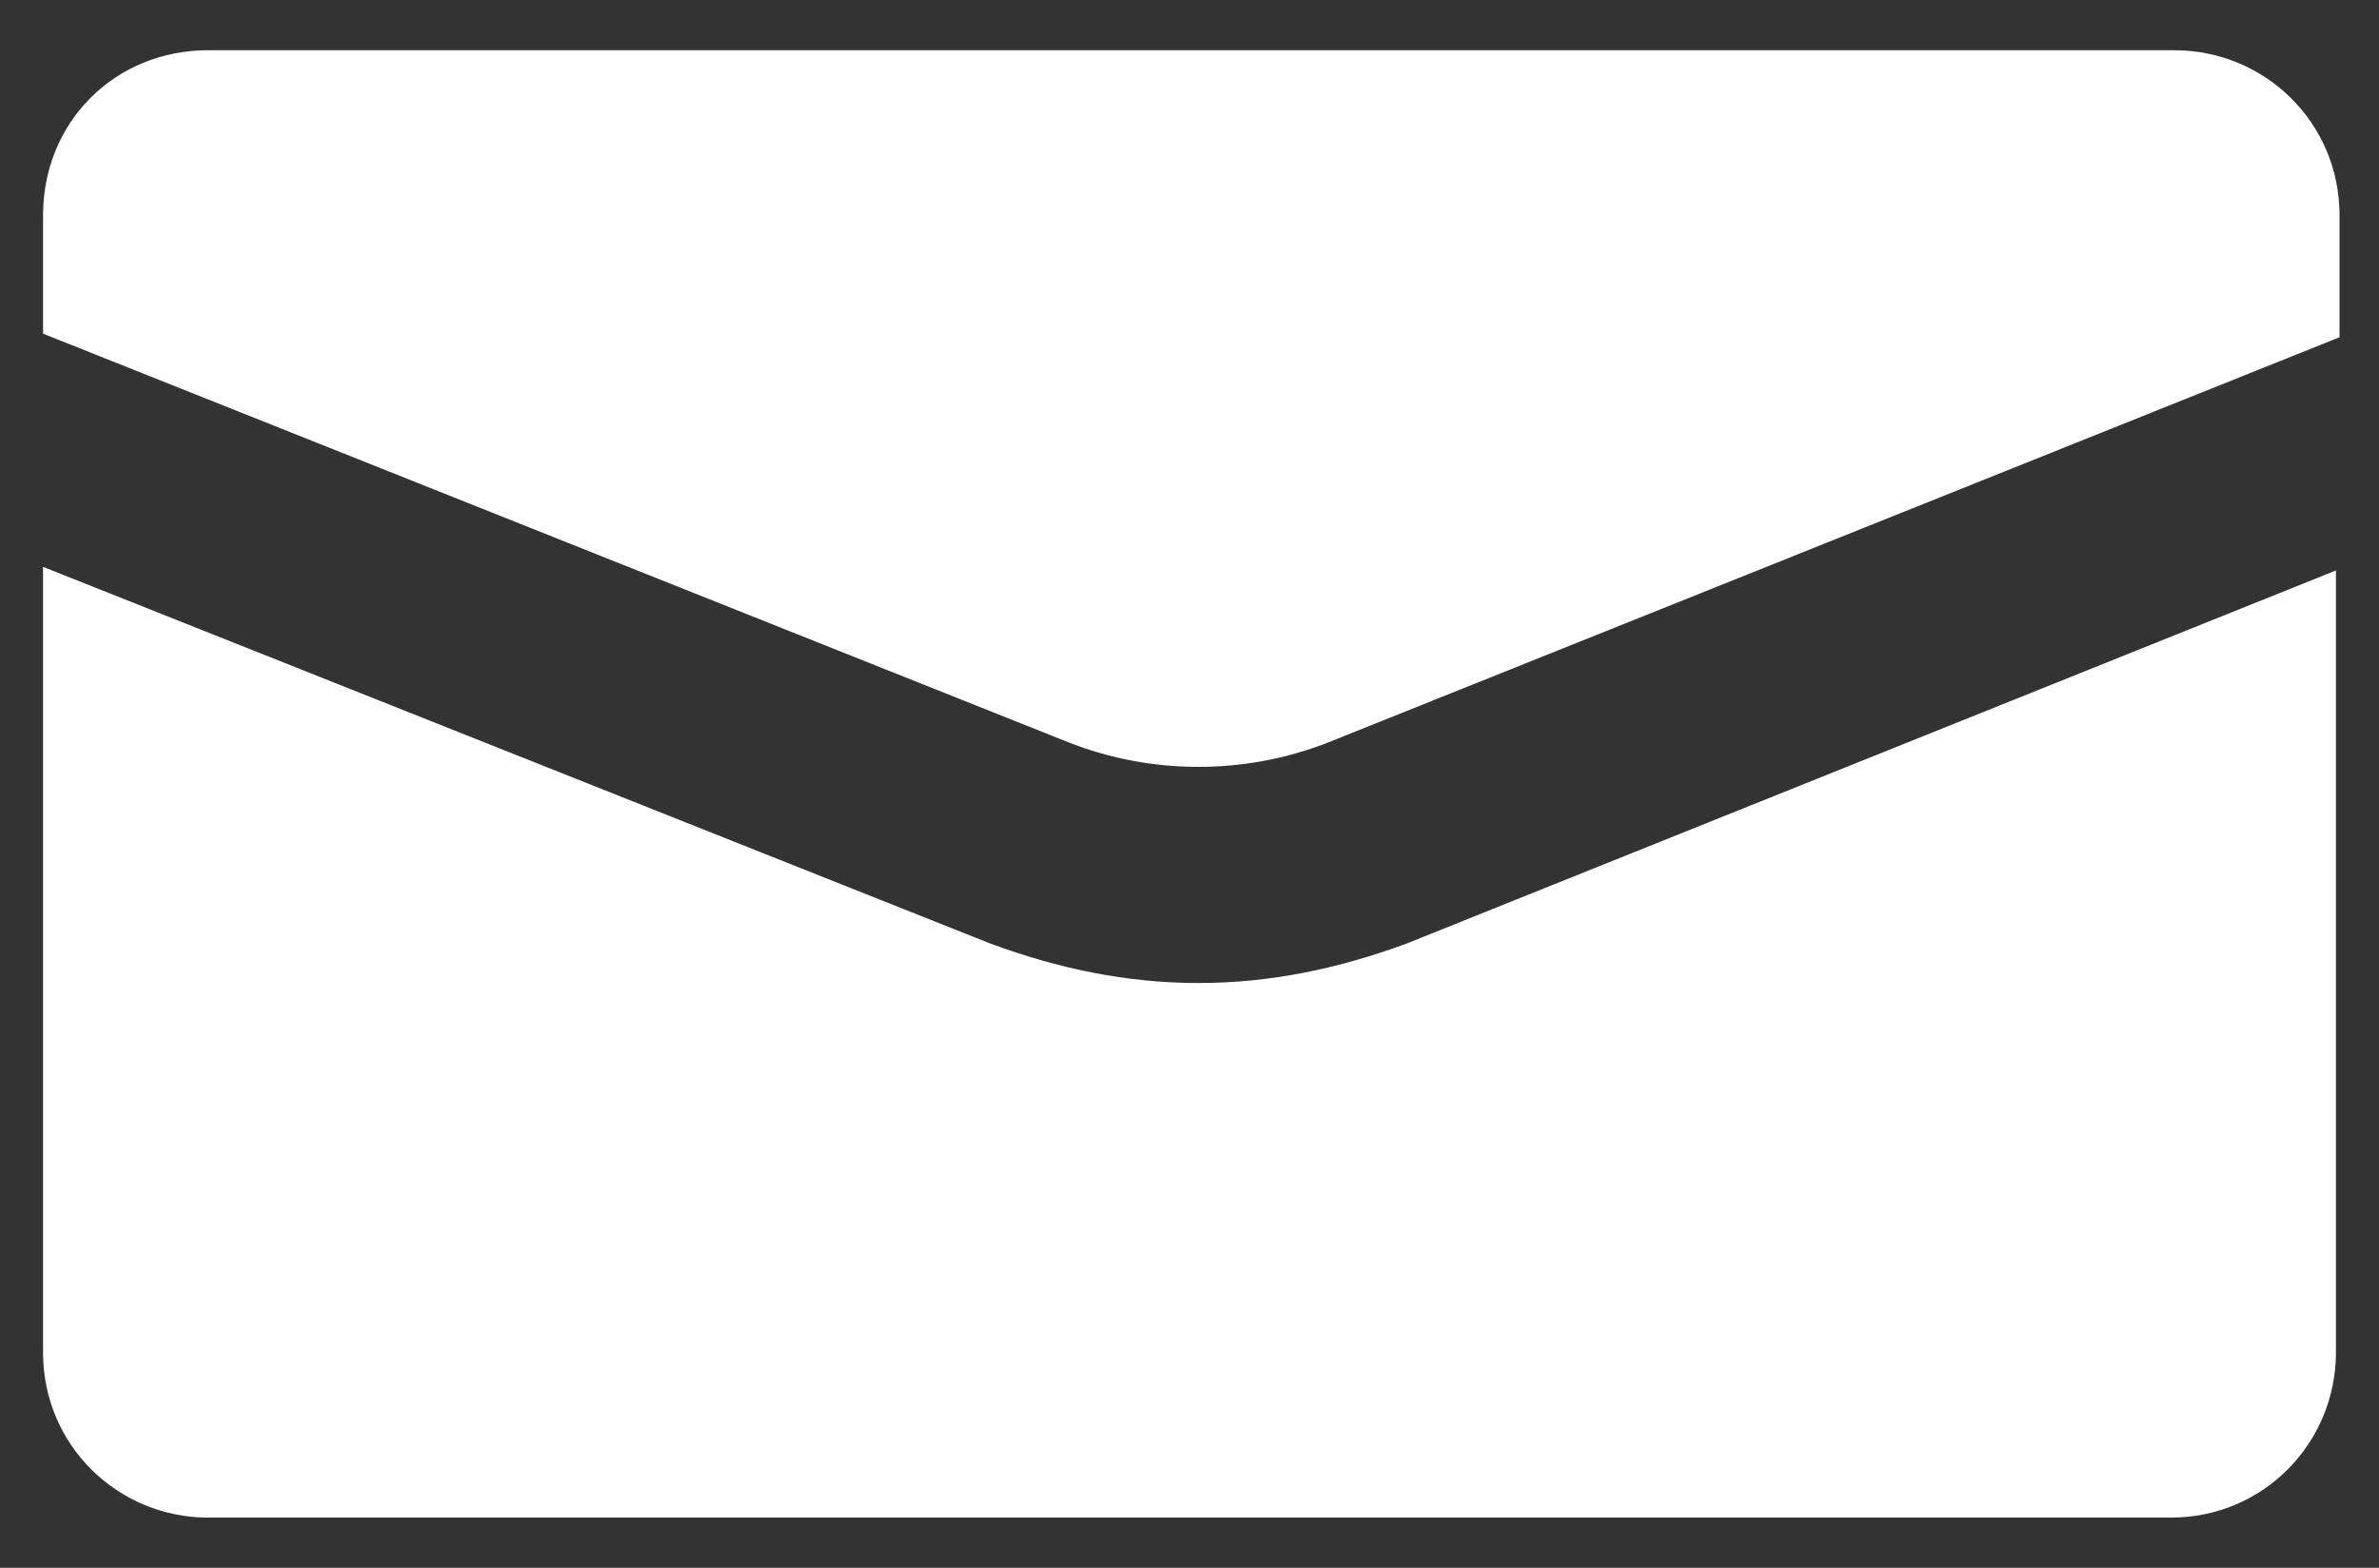
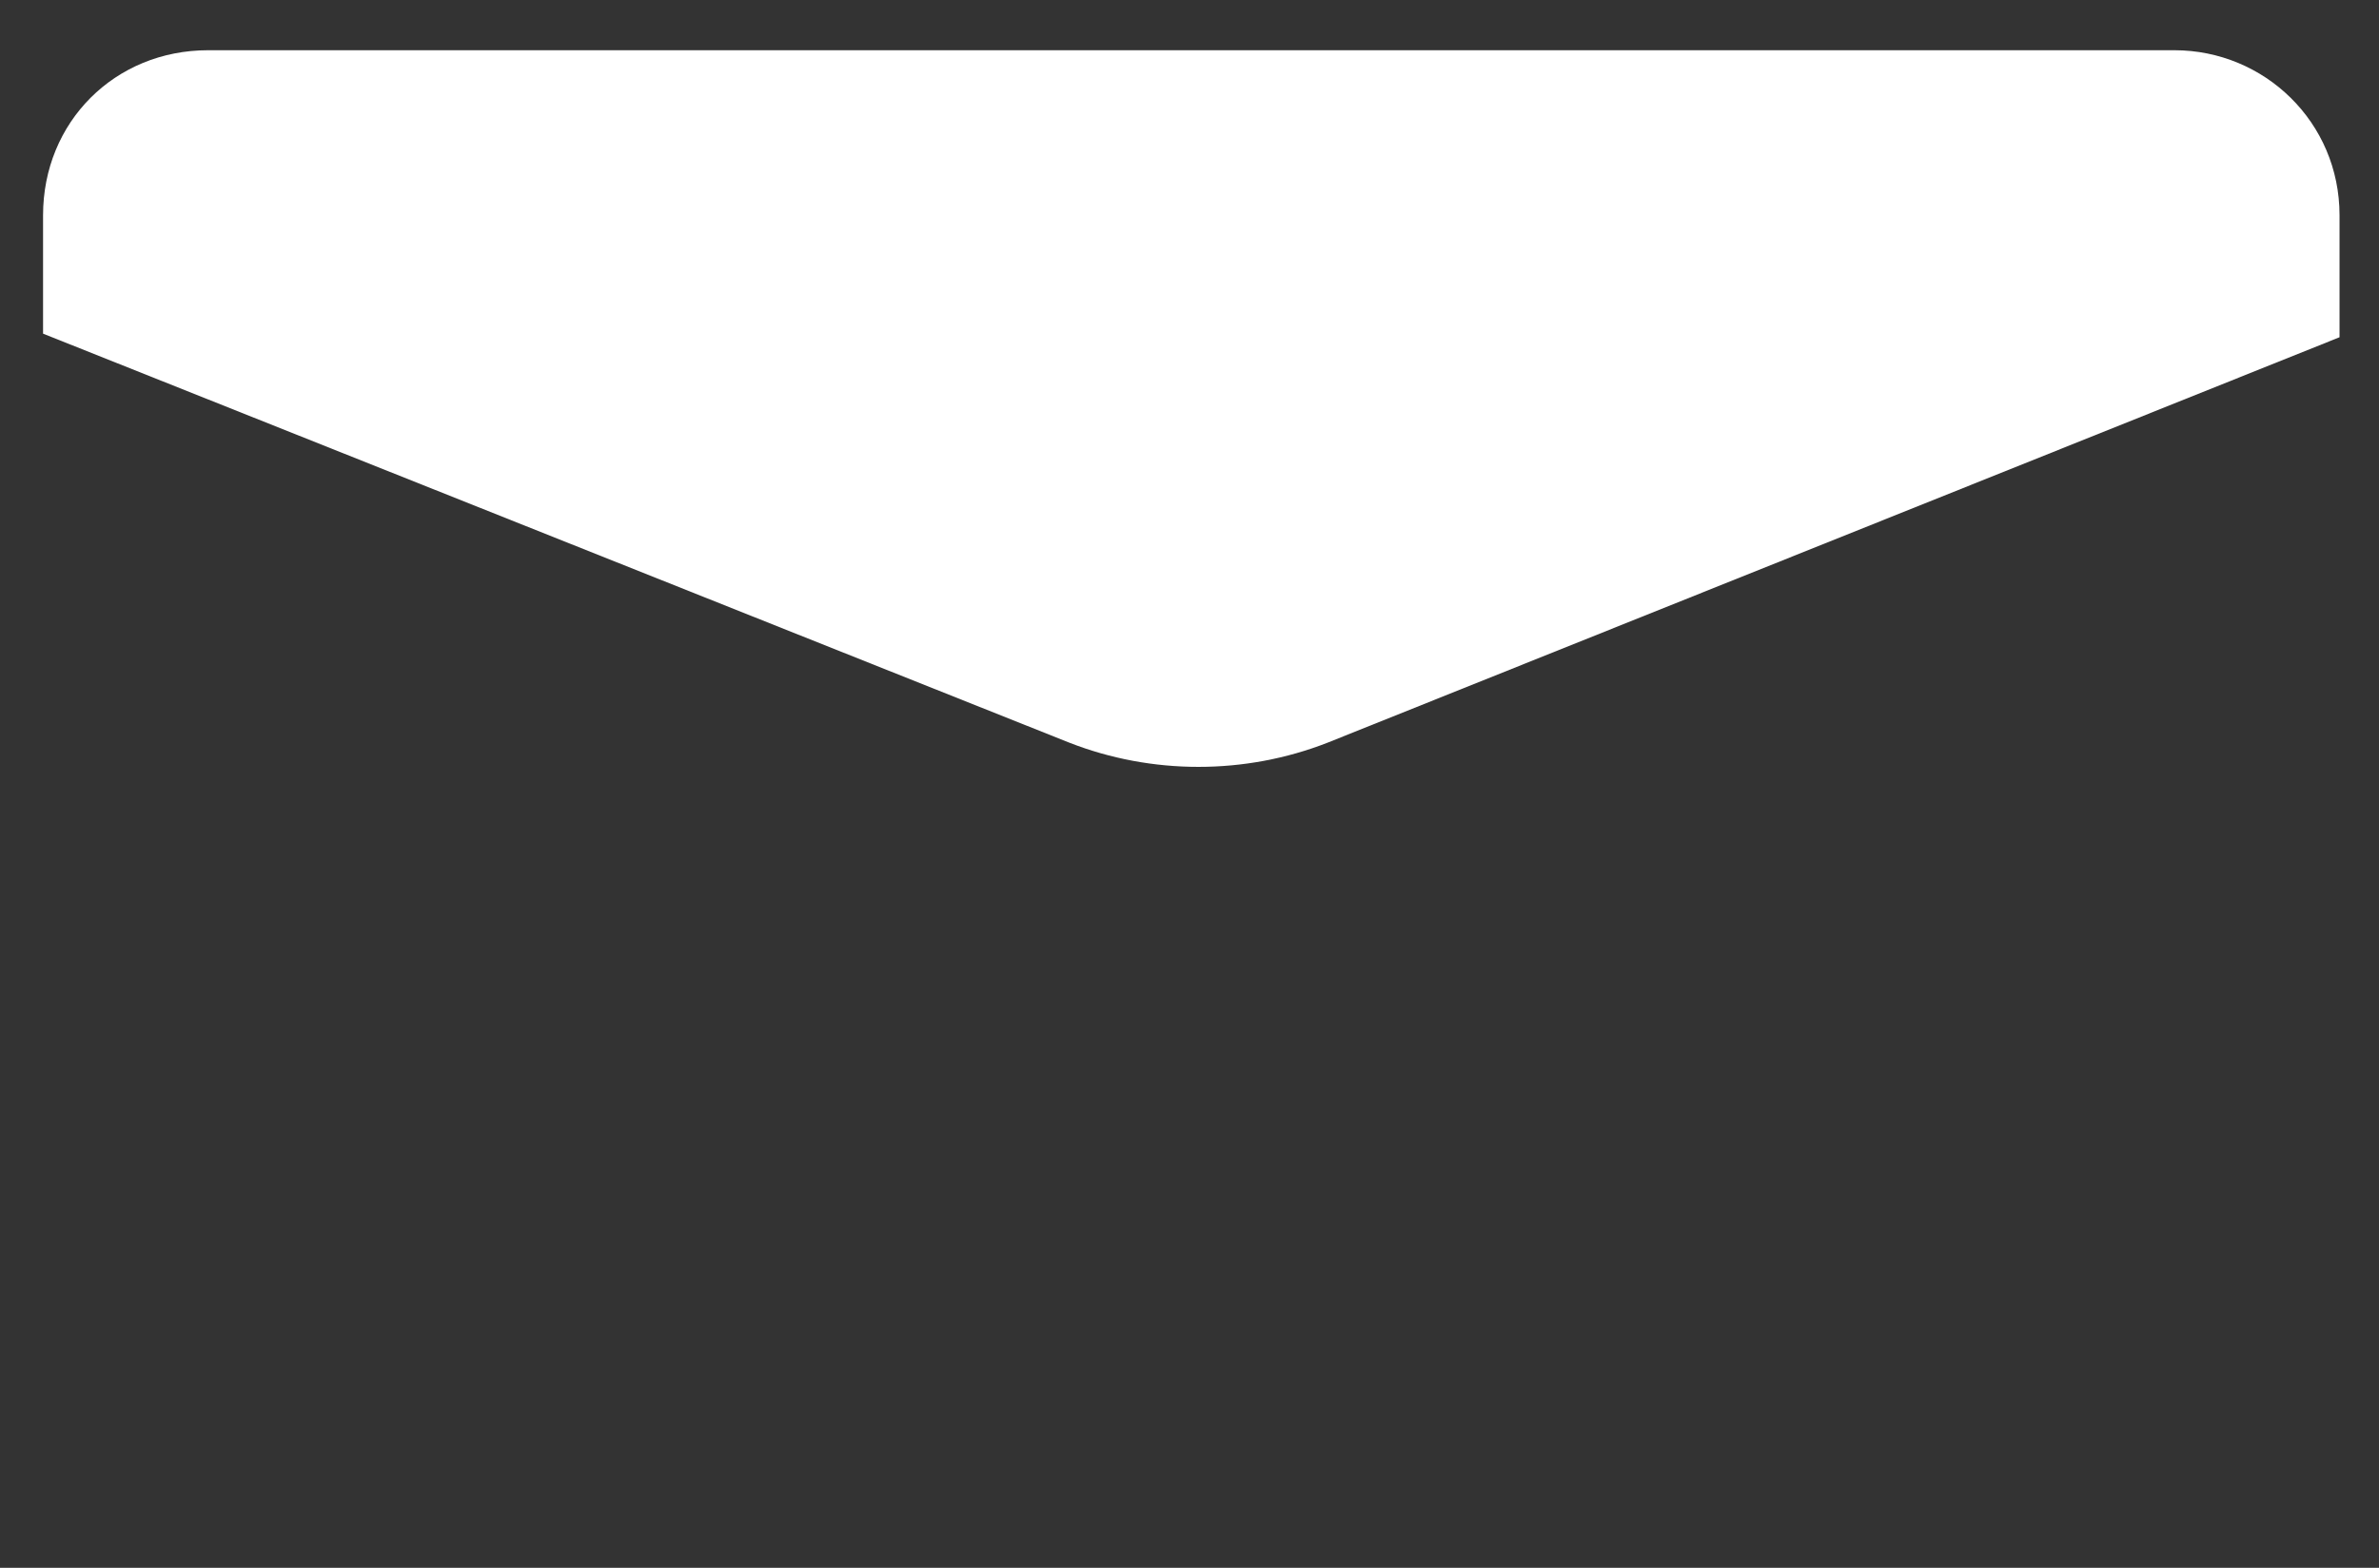
<svg xmlns="http://www.w3.org/2000/svg" version="1.1" id="Laag_1" x="0px" y="0px" viewBox="0 0 66.3 43.7" style="enable-background:new 0 0 66.3 43.7;" xml:space="preserve">
  <rect x="0" y="0" width="66.3" height="43.7" fill="#333333" stroke="none" />
  <style type="text/css">
	.st0{fill:#FFFFFF;}
</style>
  <g>
-     <path class="st0" d="M39.2,26.3c-1.9,0.7-3.8,1.1-5.8,1.1s-3.9-0.4-5.8-1.1L1.2,15.8v21.9c0,2.6,2.1,4.6,4.6,4.6h54.7   c2.6,0,4.6-2.1,4.6-4.6V15.9L39.2,26.3z" />
    <path class="st0" d="M29.8,20.7c2.3,0.9,4.9,0.9,7.2,0L65.2,9.4V6c0-2.6-2.1-4.6-4.6-4.6H5.8c-2.6,0-4.6,2-4.6,4.6v3.3L29.8,20.7z" />
  </g>
</svg>